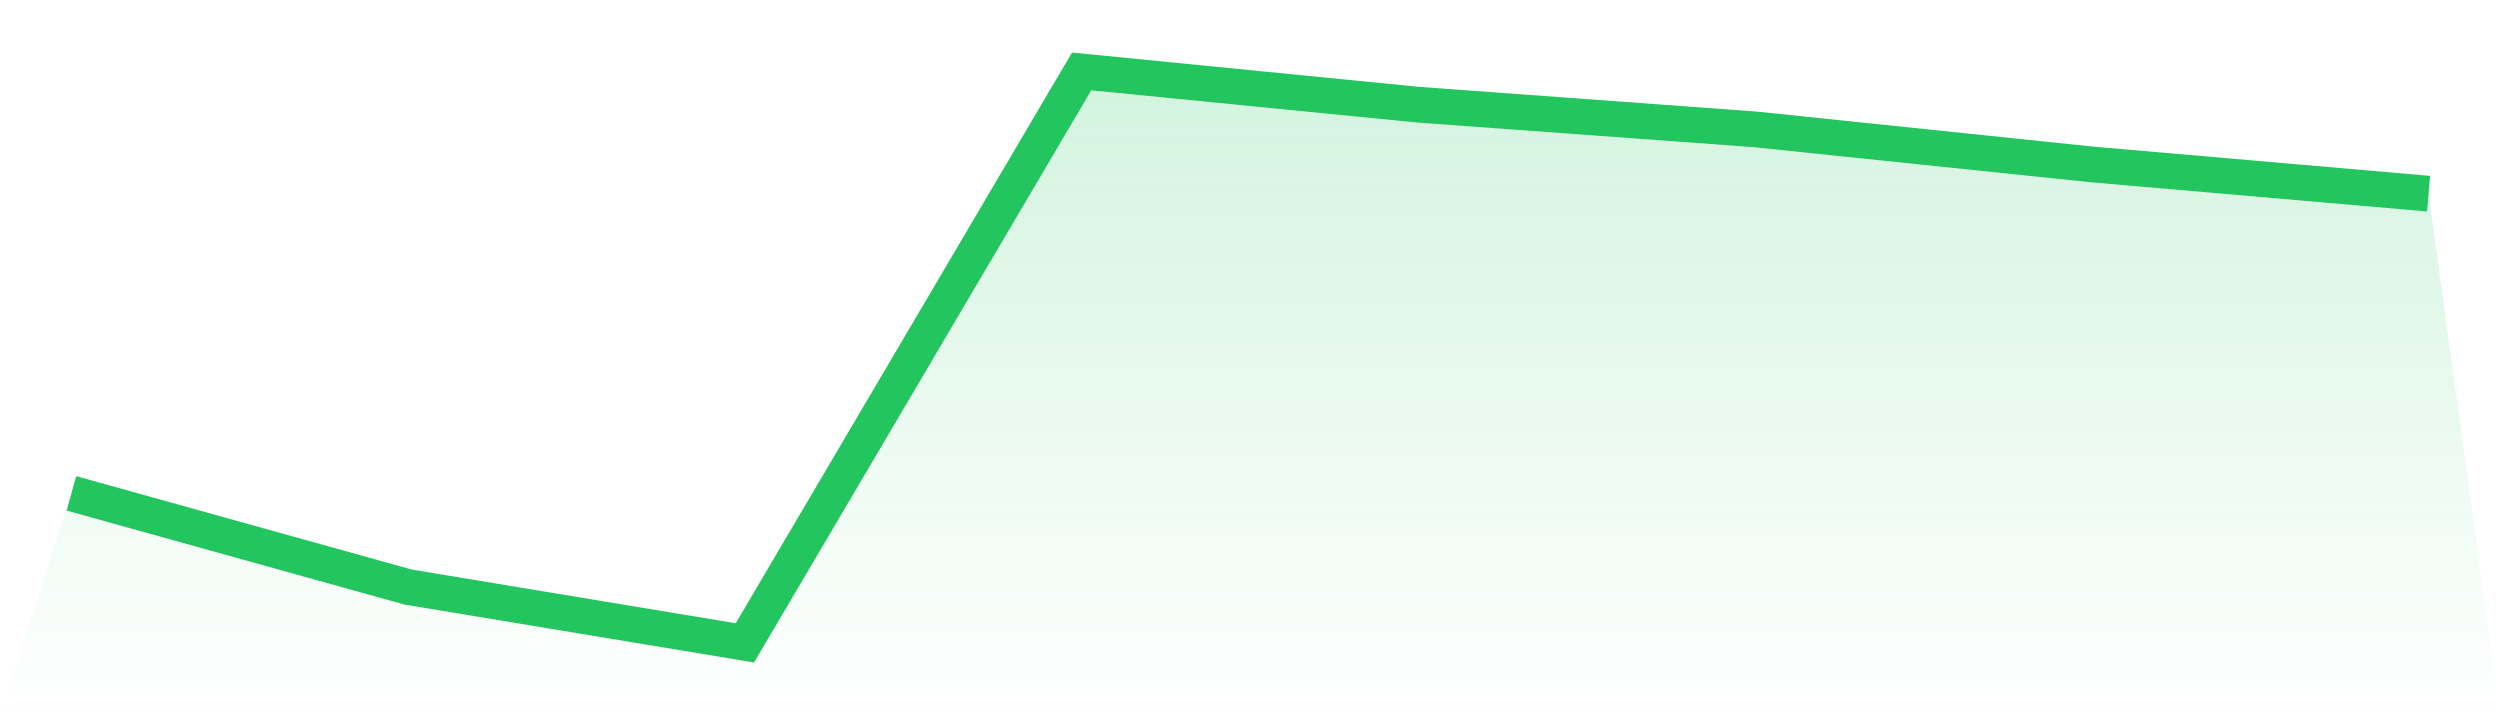
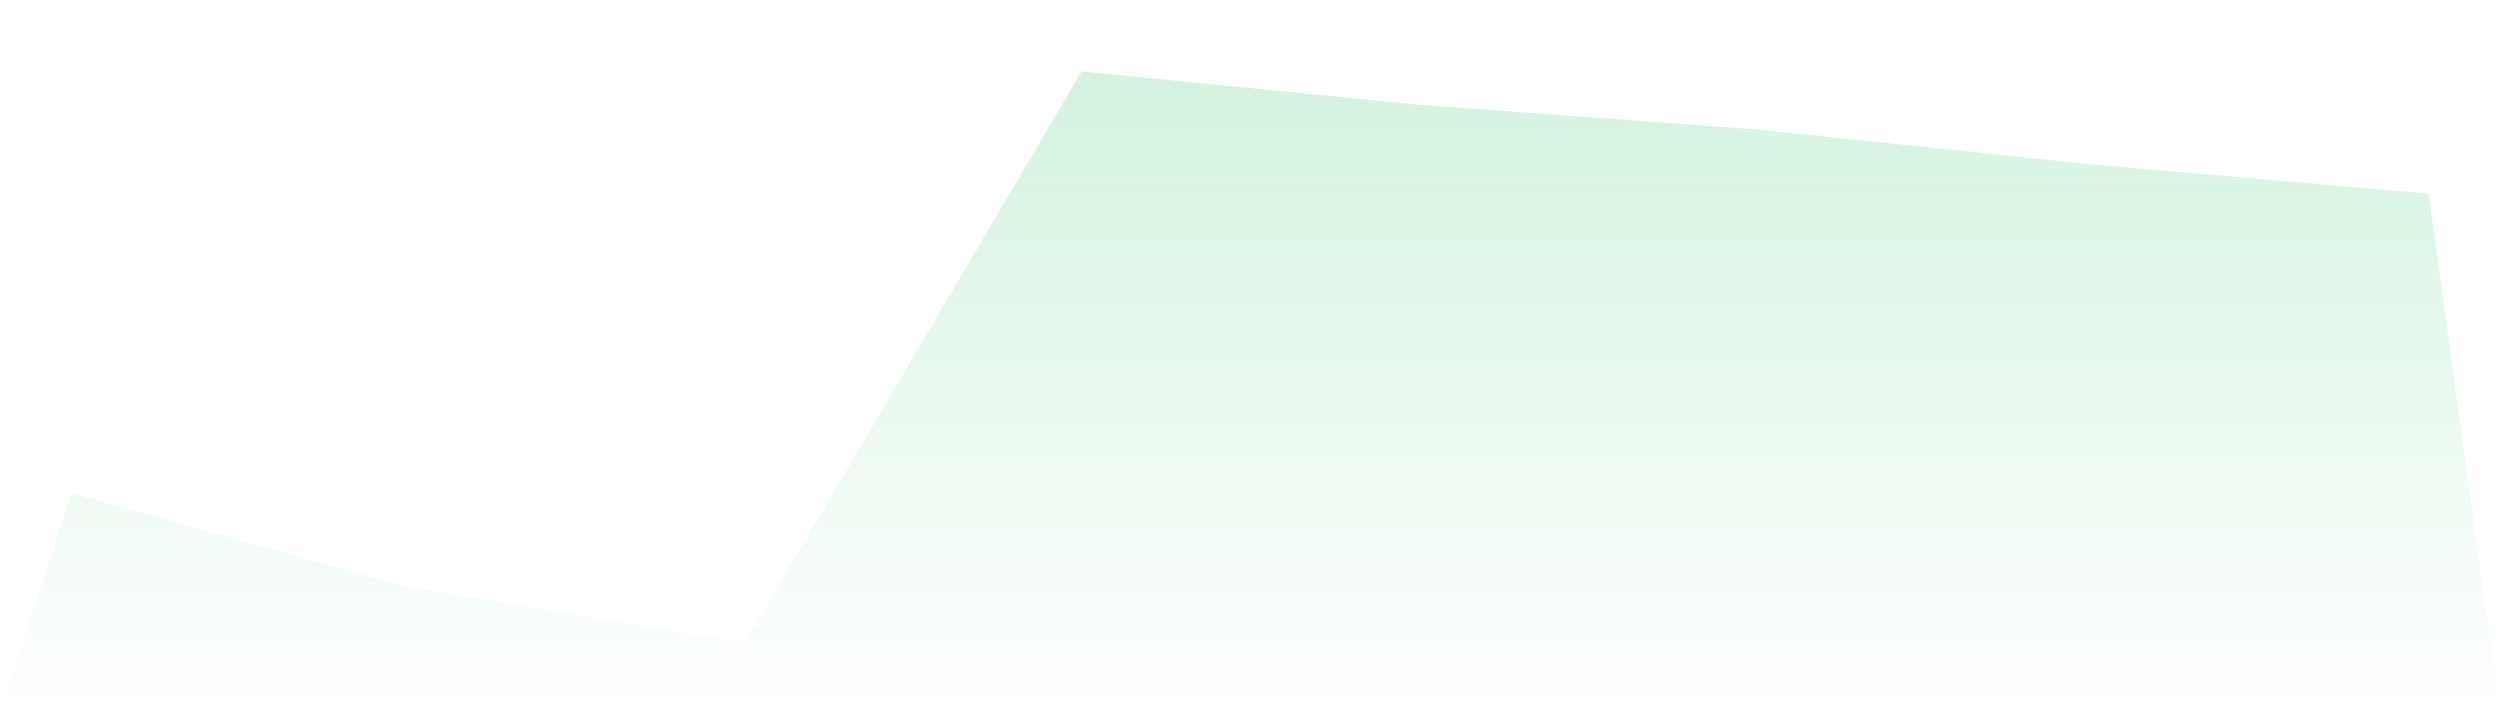
<svg xmlns="http://www.w3.org/2000/svg" viewBox="0 0 140 40">
  <defs>
    <linearGradient id="gradient" x1="0" x2="0" y1="0" y2="1">
      <stop offset="0%" stop-color="#22c55e" stop-opacity="0.2" />
      <stop offset="100%" stop-color="#22c55e" stop-opacity="0" />
    </linearGradient>
  </defs>
  <path d="M4,27.628 L4,27.628 L22.857,32.876 L41.714,36 L60.571,4 L79.429,5.863 L98.286,7.244 L117.143,9.207 L136,10.845 L140,40 L0,40 z" fill="url(#gradient)" />
-   <path d="M4,27.628 L4,27.628 L22.857,32.876 L41.714,36 L60.571,4 L79.429,5.863 L98.286,7.244 L117.143,9.207 L136,10.845" fill="none" stroke="#22c55e" stroke-width="2" />
</svg>